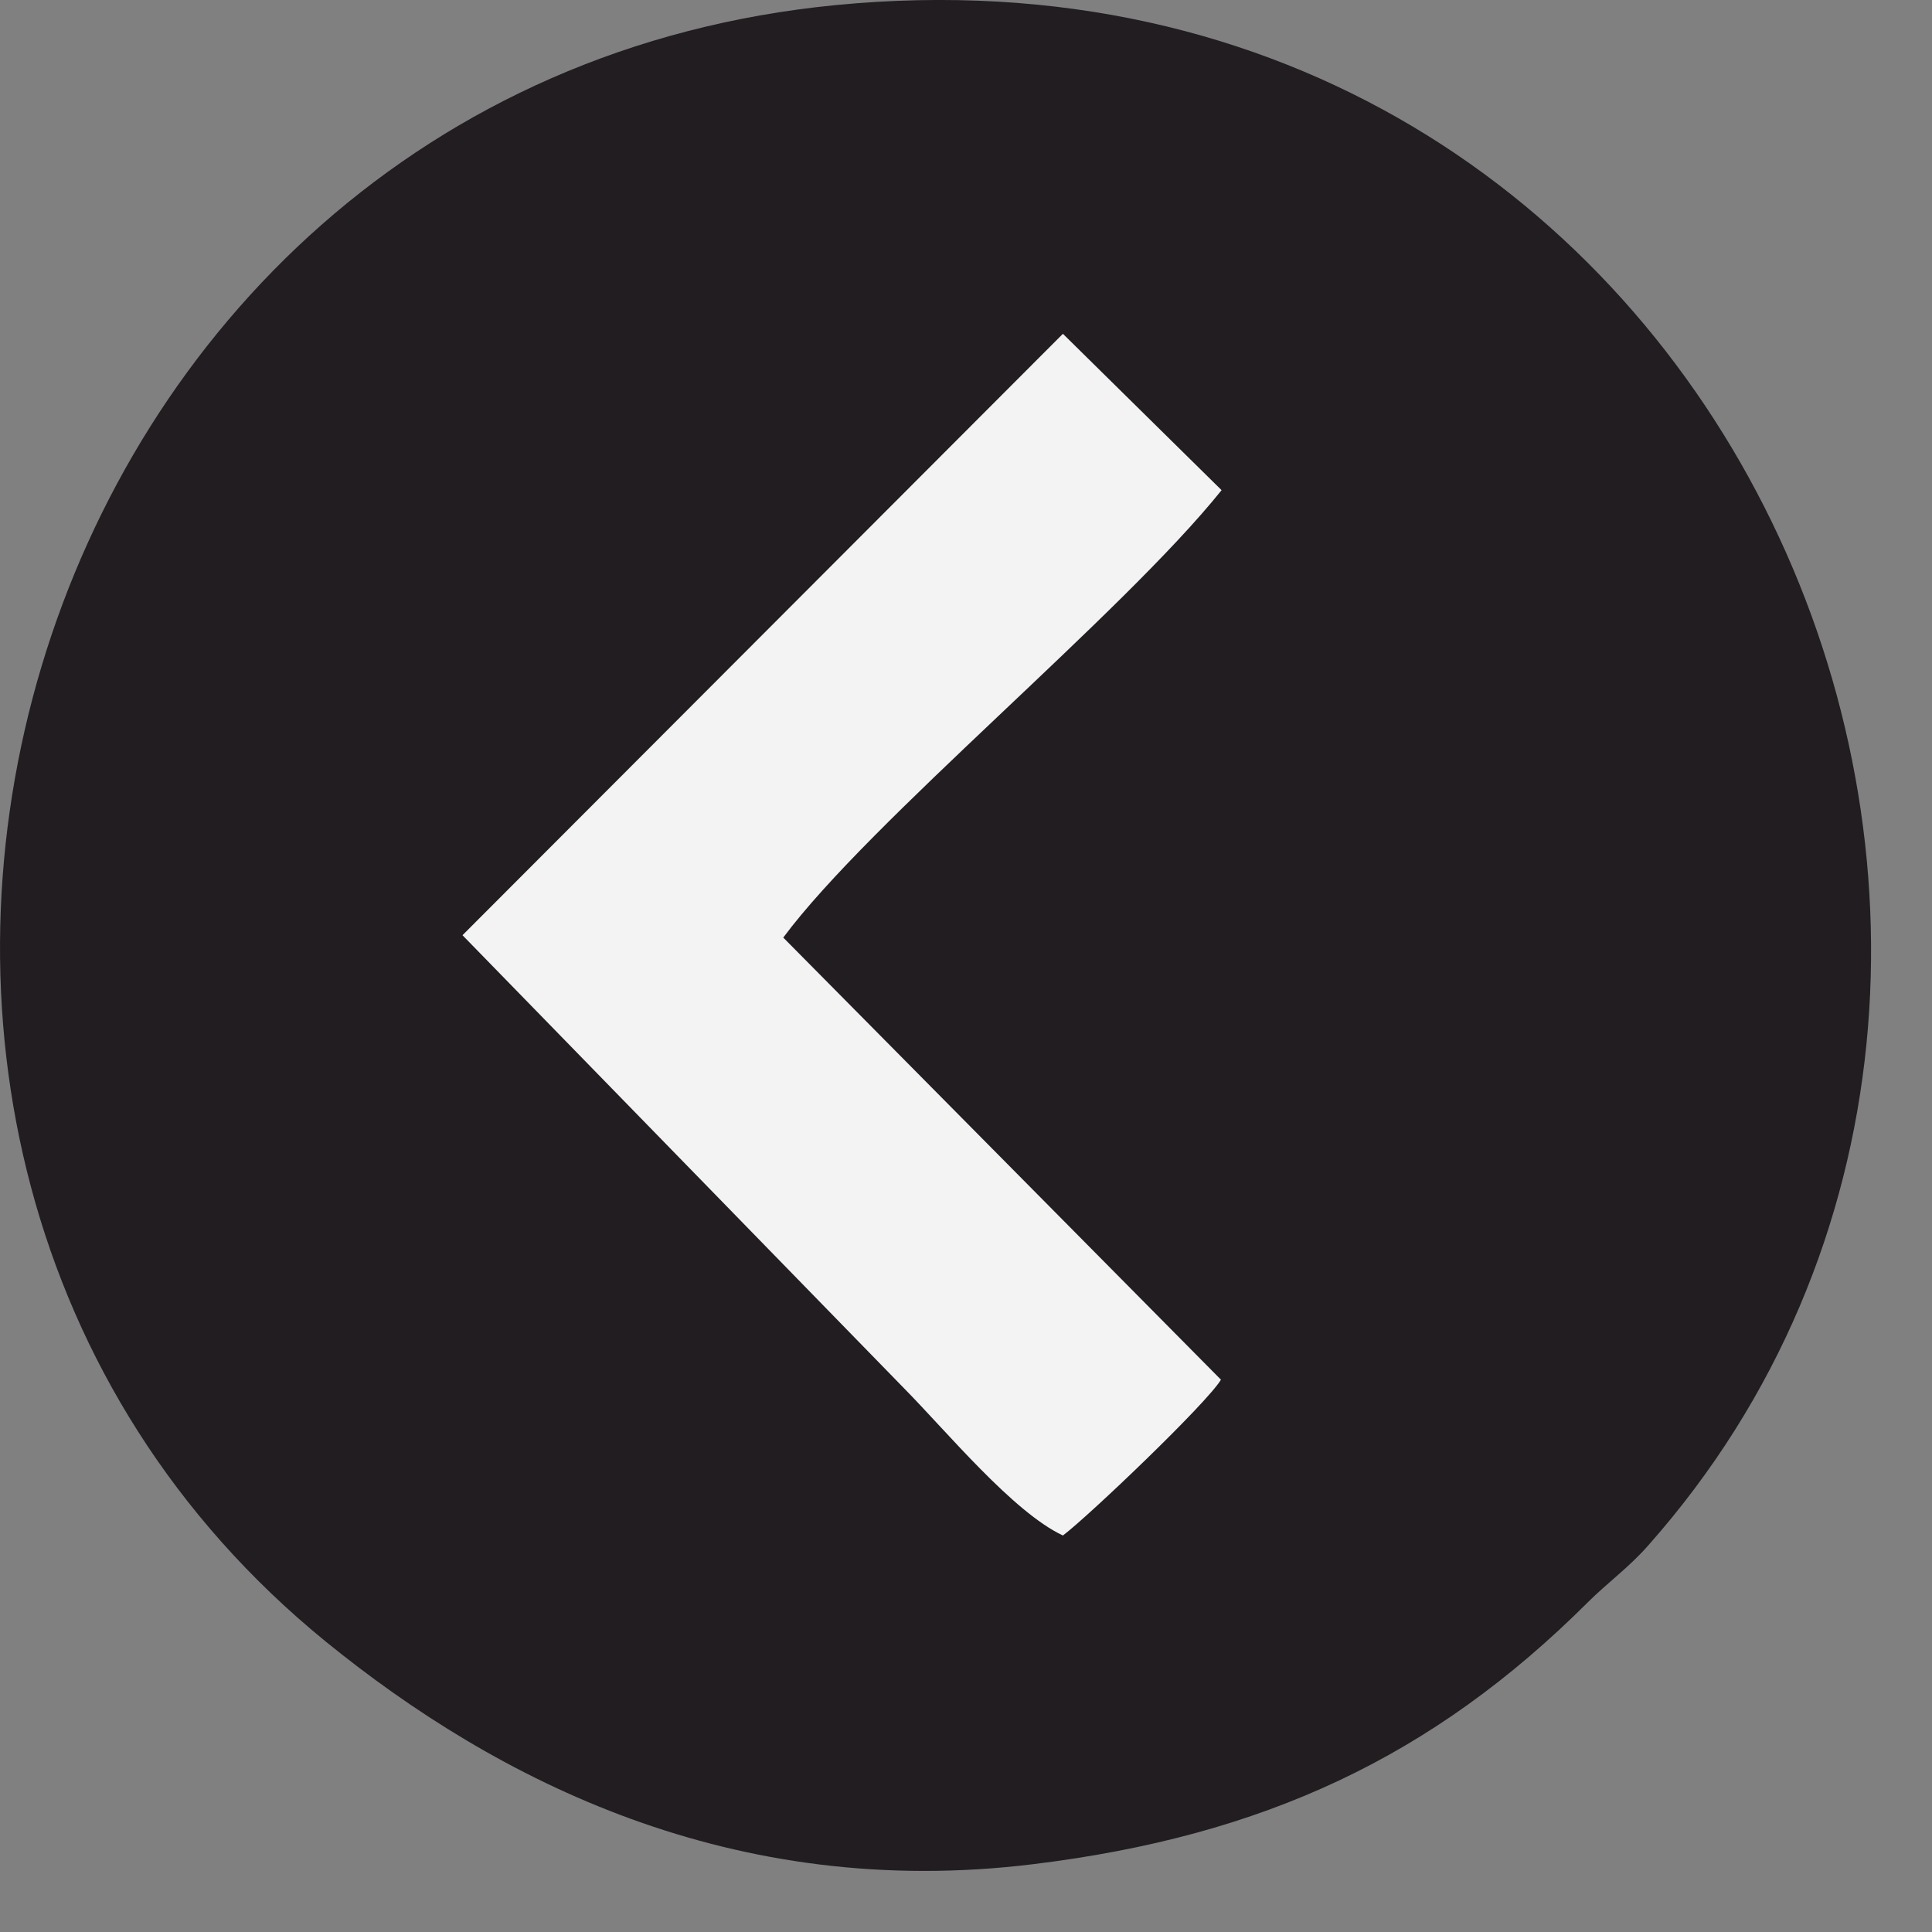
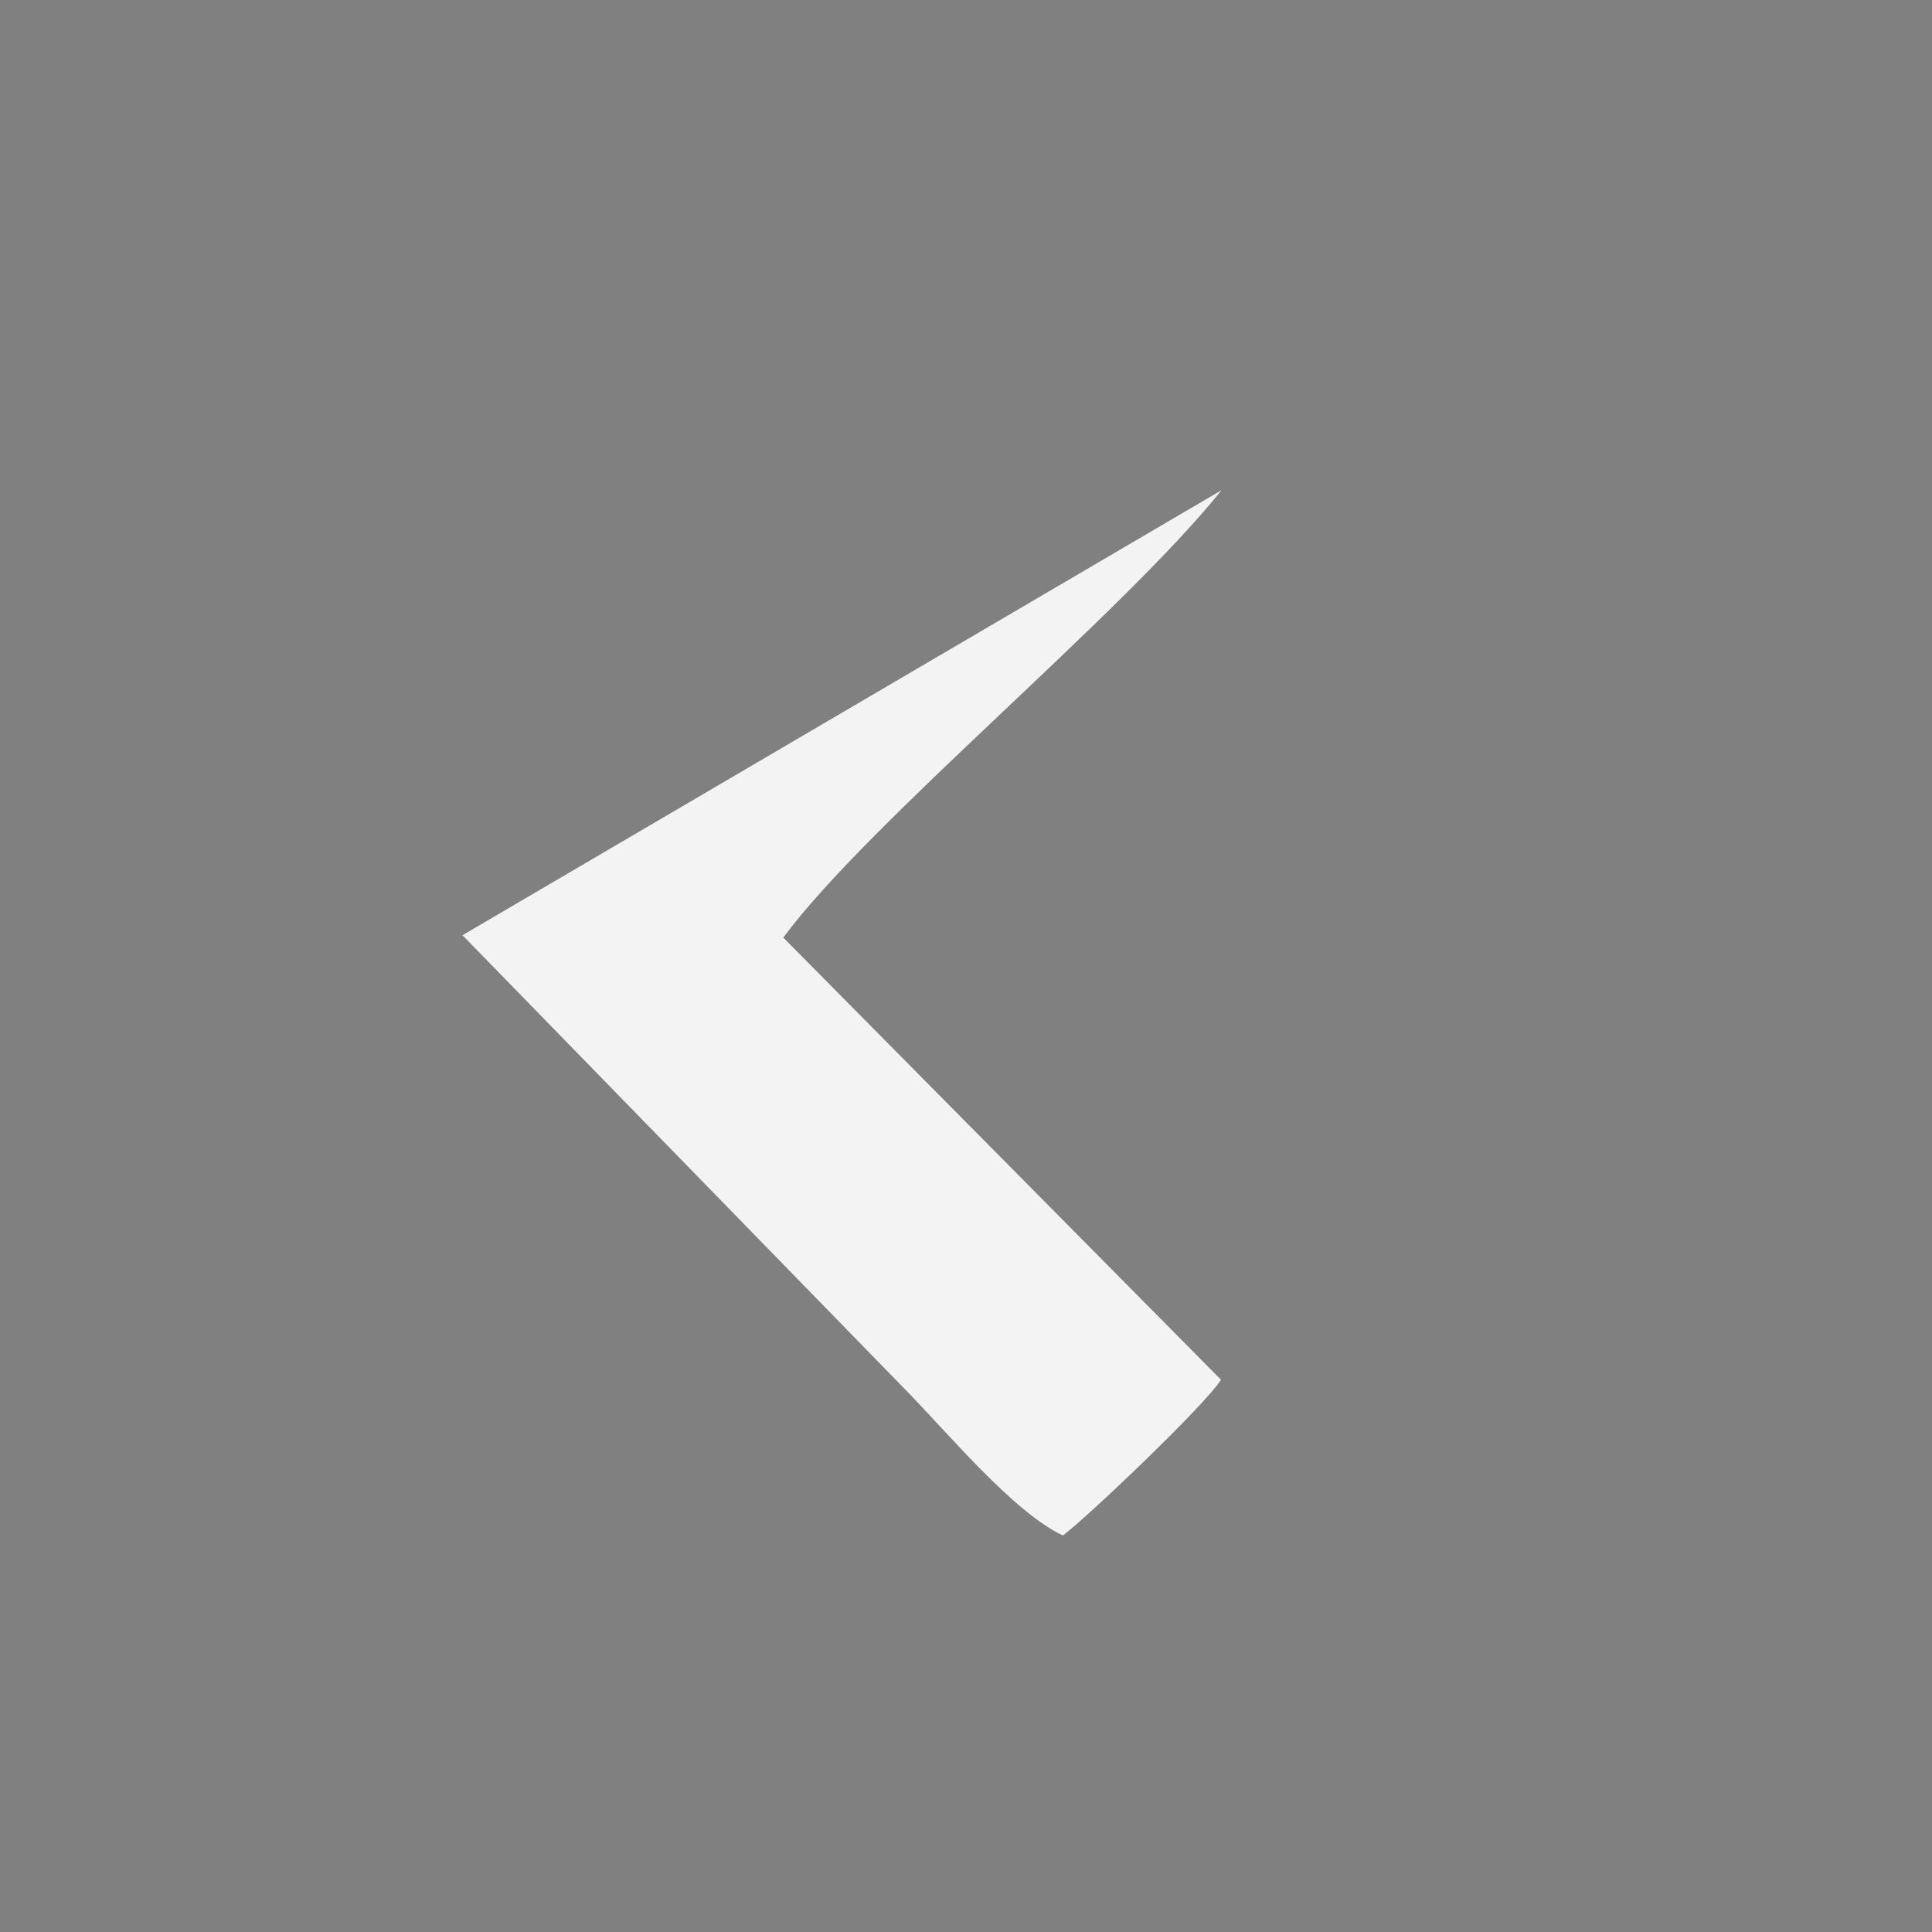
<svg xmlns="http://www.w3.org/2000/svg" width="31" height="31" viewBox="0 0 31 31" fill="none">
  <rect x="0" y="0" width="31" height="31" fill="#808080" stroke="none" />
-   <path fill-rule="evenodd" clip-rule="evenodd" d="M16.584 29.911C20.279 29.459 22.994 28.185 25.474 25.713C25.785 25.402 26.152 25.138 26.454 24.789C34.788 15.374 27.745 -1.314 13.407 0.082C0.171 1.375 -4.609 18.336 5.233 26.345C7.976 28.572 11.757 30.506 16.584 29.911Z" fill="#211D21" />
-   <path fill-rule="evenodd" clip-rule="evenodd" d="M19.591 22.138L12.568 15.044C13.954 13.176 17.998 9.865 19.601 7.865L17.055 5.356L7.421 15.006L14.51 22.28C15.198 22.978 16.254 24.261 17.055 24.638C17.479 24.317 19.365 22.515 19.591 22.138Z" fill="#F3F3F3" />
+   <path fill-rule="evenodd" clip-rule="evenodd" d="M19.591 22.138L12.568 15.044C13.954 13.176 17.998 9.865 19.601 7.865L7.421 15.006L14.51 22.28C15.198 22.978 16.254 24.261 17.055 24.638C17.479 24.317 19.365 22.515 19.591 22.138Z" fill="#F3F3F3" />
</svg>